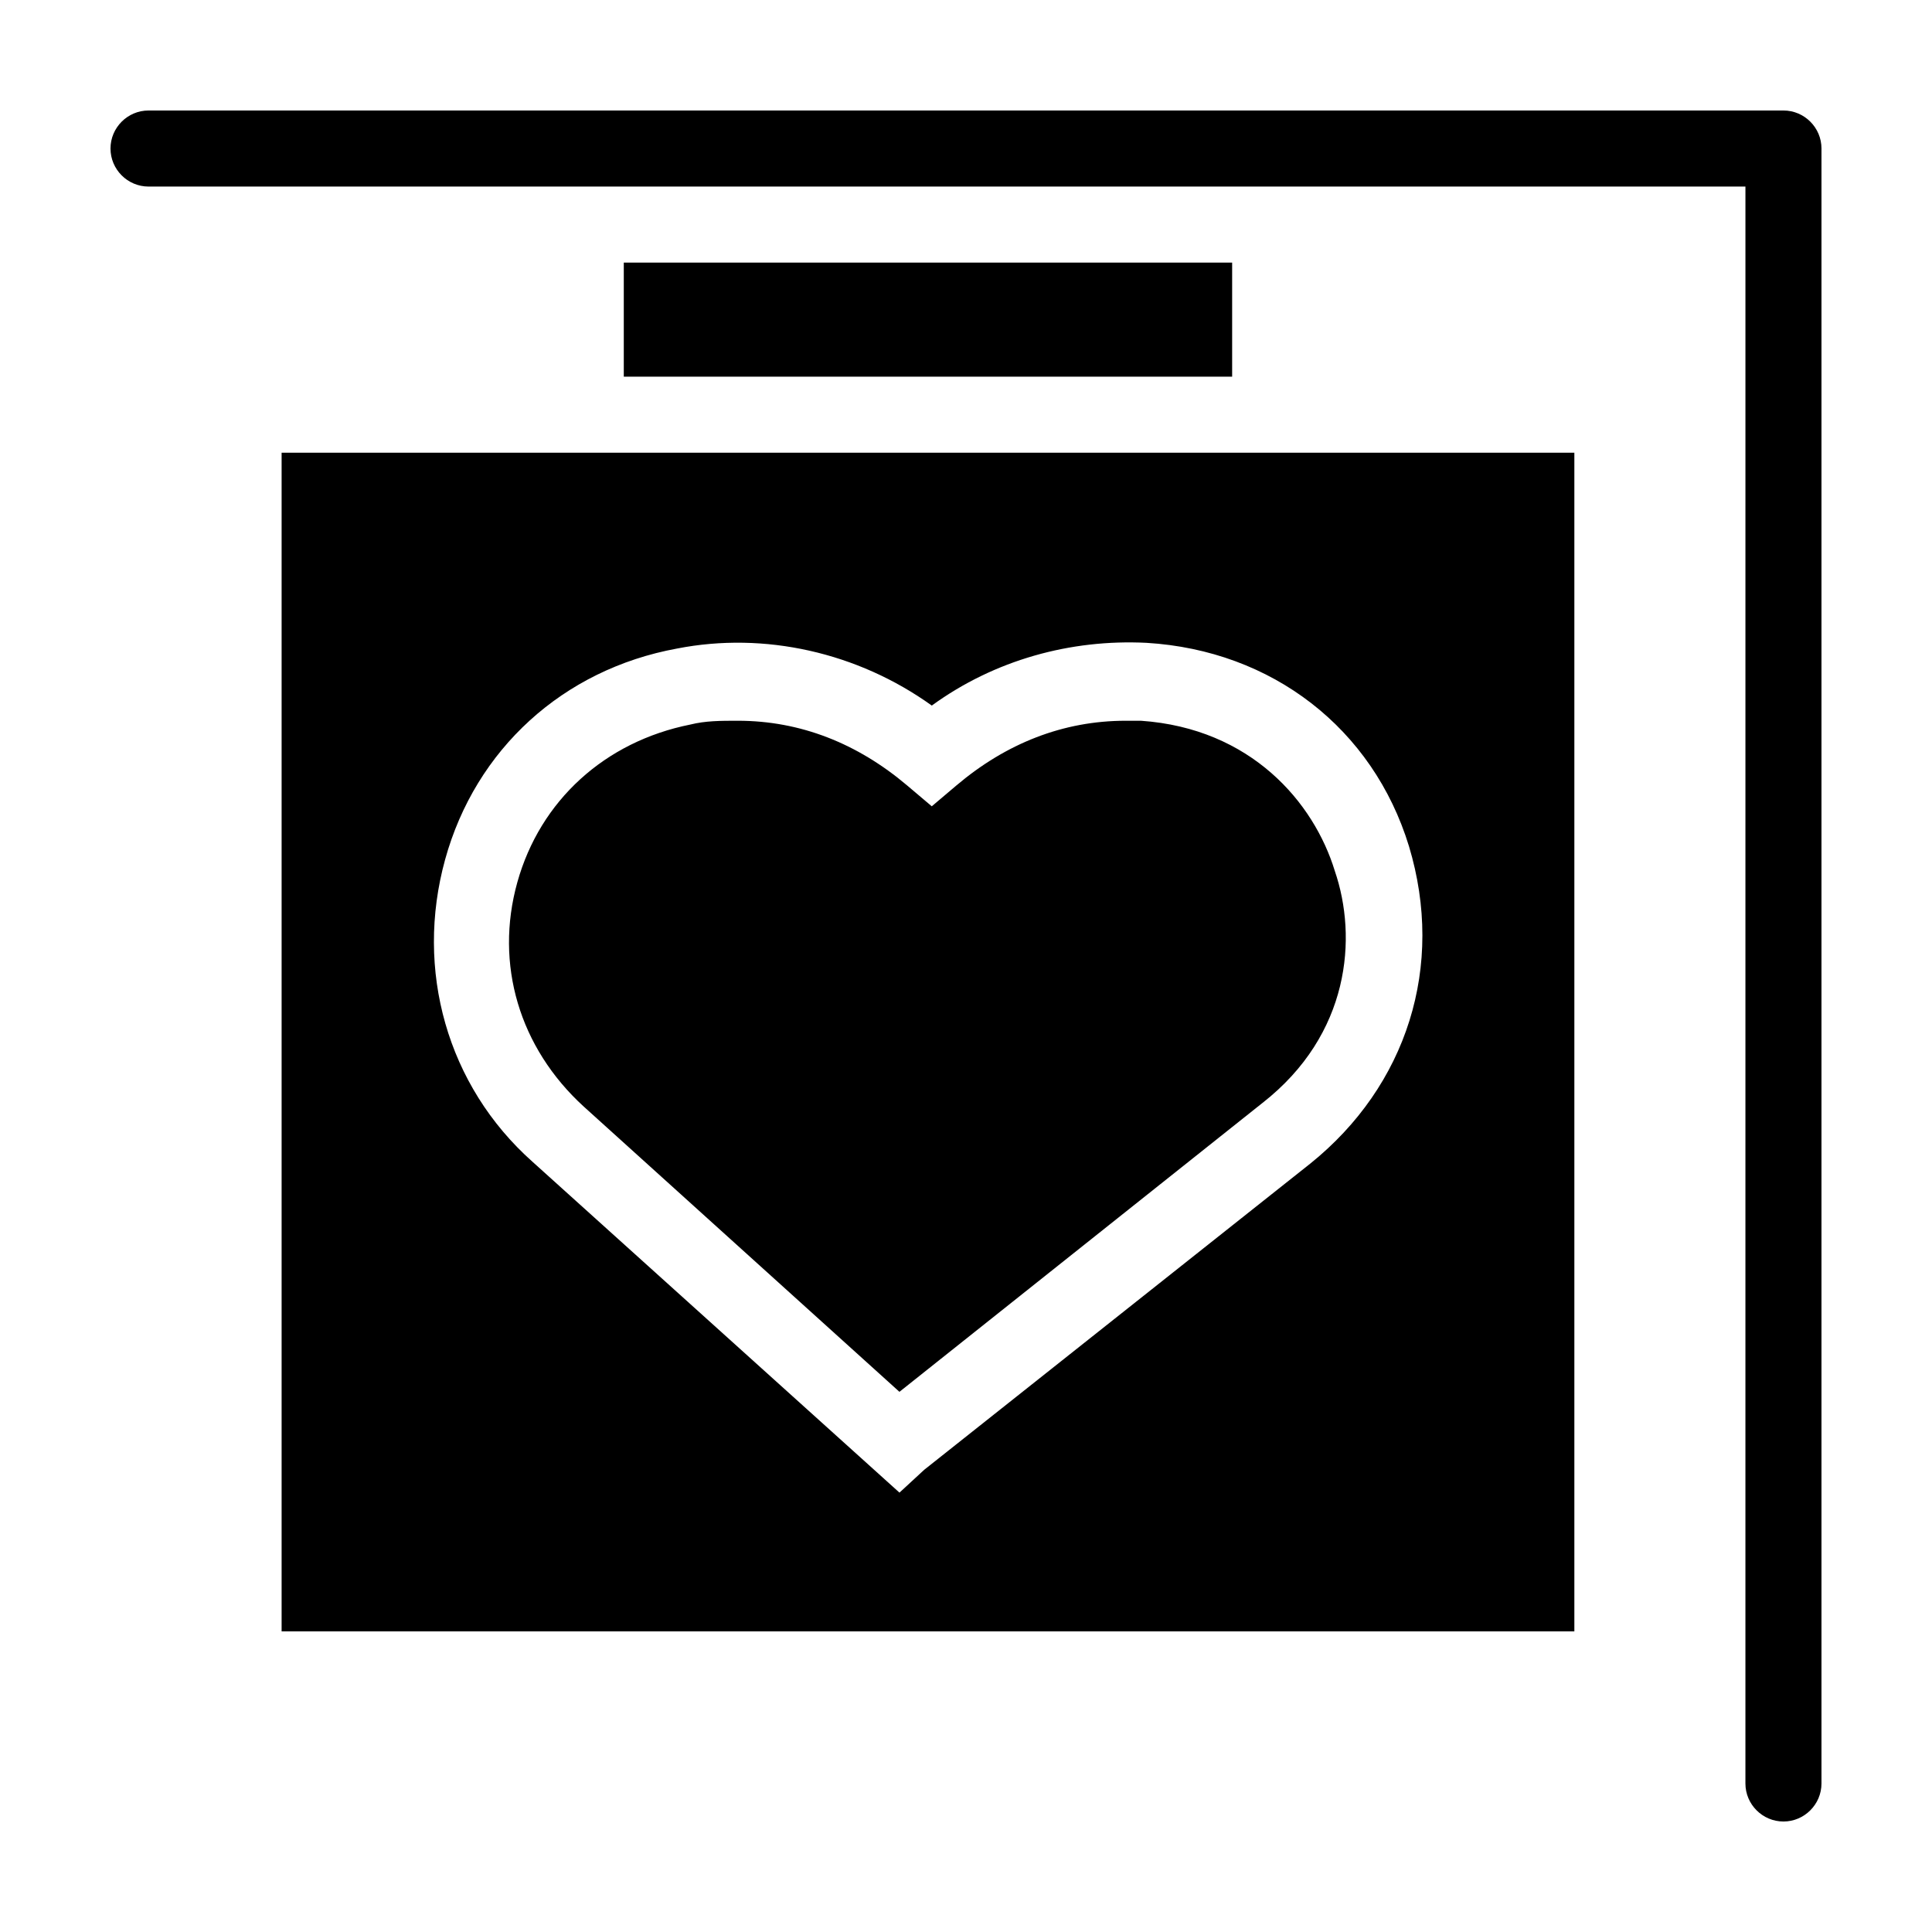
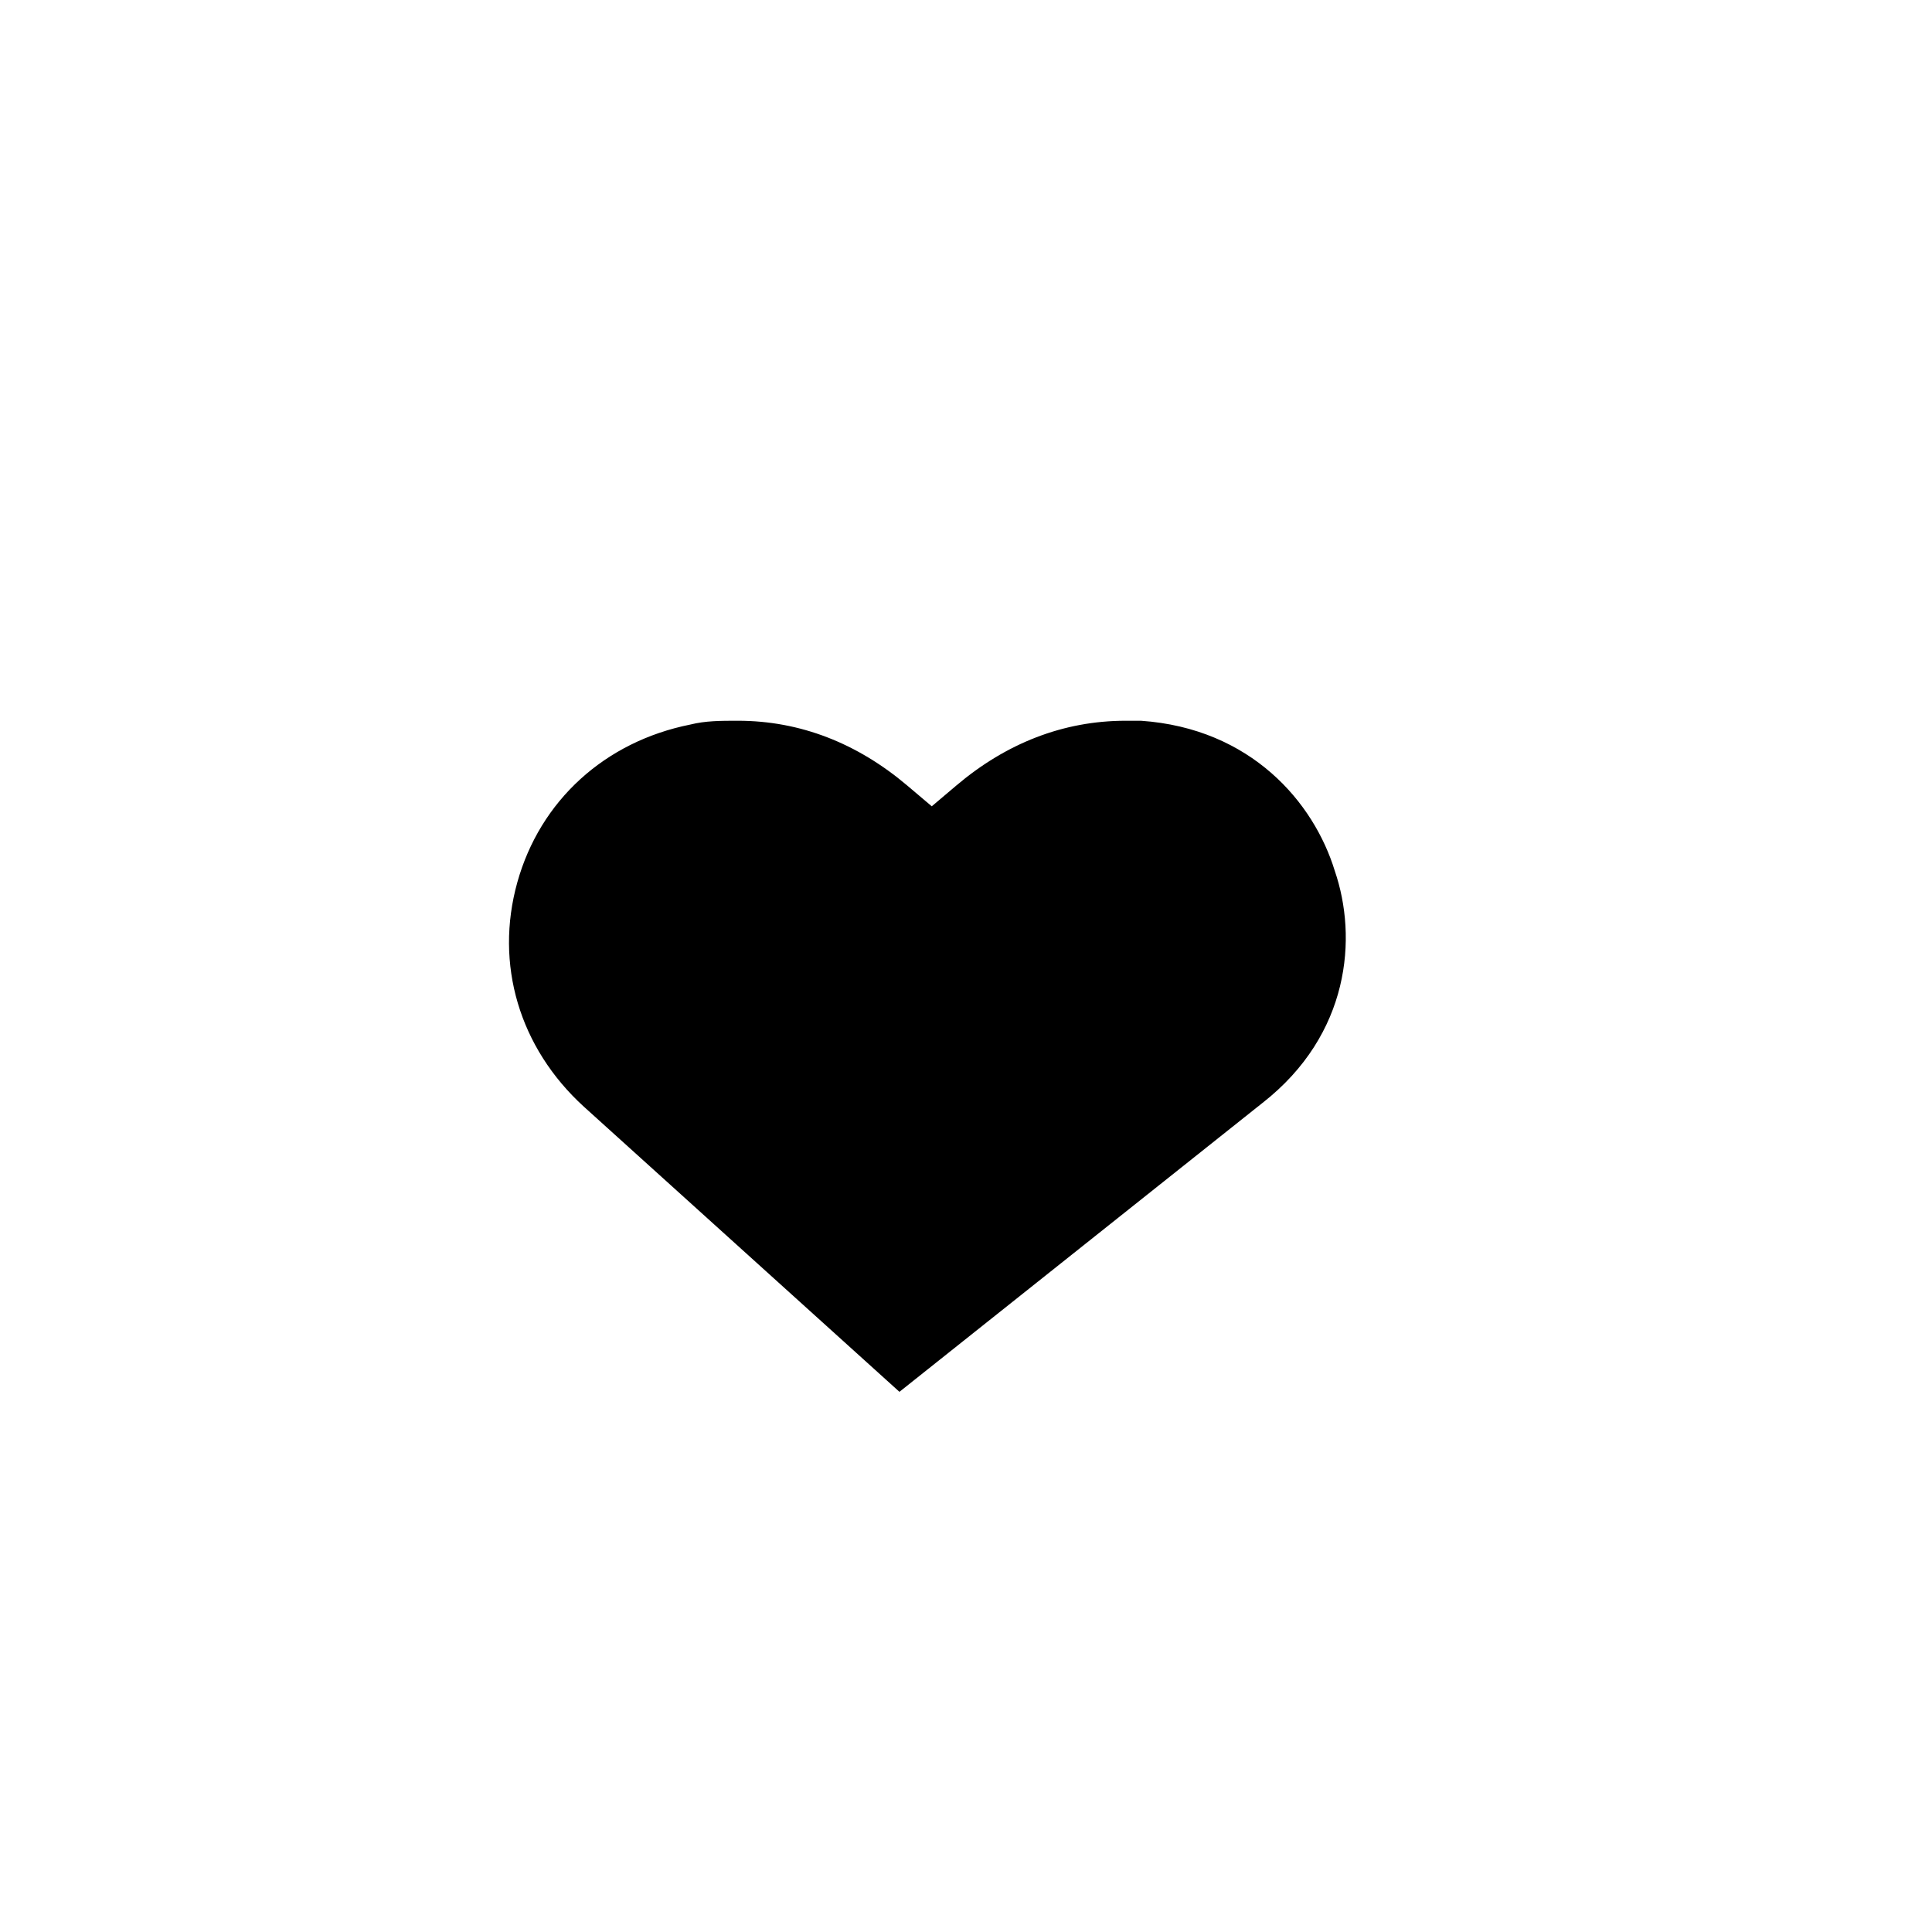
<svg xmlns="http://www.w3.org/2000/svg" fill="#000000" width="800px" height="800px" version="1.1" viewBox="144 144 512 512">
  <g>
-     <path d="m309.31 213.59h161.22v30.23h-161.22z" />
-     <path d="m218.63 263.97v312.36h342.59v-312.36zm272.56 188.43-102.27 81.113-6.551 6.047-97.234-87.664c-22.672-20.152-31.234-50.883-23.176-80.105 8.062-29.223 31.234-50.383 61.465-55.922 23.176-4.535 47.863 1.008 67.512 15.113 16.625-12.09 36.777-17.633 56.93-16.625 33.25 2.016 59.953 22.672 69.527 53.906 9.57 31.742-0.504 63.48-26.199 84.137z" />
-     <path d="m626.71 183.36v433.28c0 5.543-4.535 10.078-10.078 10.078-5.543 0-10.078-4.535-10.078-10.078l0.004-423.2h-423.2c-5.539 0-10.074-4.535-10.074-10.078s4.535-10.078 10.078-10.078h433.28c5.539 0.004 10.07 4.539 10.07 10.078z" />
-     <path d="m478.59 436.27-96.23 76.578-83.633-75.57c-17.129-15.617-23.68-37.785-17.633-59.449 6.047-21.664 23.176-37.281 45.848-41.816 4.031-1.008 8.062-1.008 12.594-1.008 16.625 0 31.738 6.047 44.84 17.129l6.551 5.543 6.551-5.543c13.098-11.082 28.215-17.129 44.84-17.129h4.031c29.223 2.016 45.848 21.664 51.387 39.801 6.047 17.633 4.031 43.328-19.145 61.465z" />
+     <path d="m478.59 436.27-96.23 76.578-83.633-75.57c-17.129-15.617-23.68-37.785-17.633-59.449 6.047-21.664 23.176-37.281 45.848-41.816 4.031-1.008 8.062-1.008 12.594-1.008 16.625 0 31.738 6.047 44.84 17.129l6.551 5.543 6.551-5.543c13.098-11.082 28.215-17.129 44.84-17.129h4.031c29.223 2.016 45.848 21.664 51.387 39.801 6.047 17.633 4.031 43.328-19.145 61.465" />
  </g>
</svg>